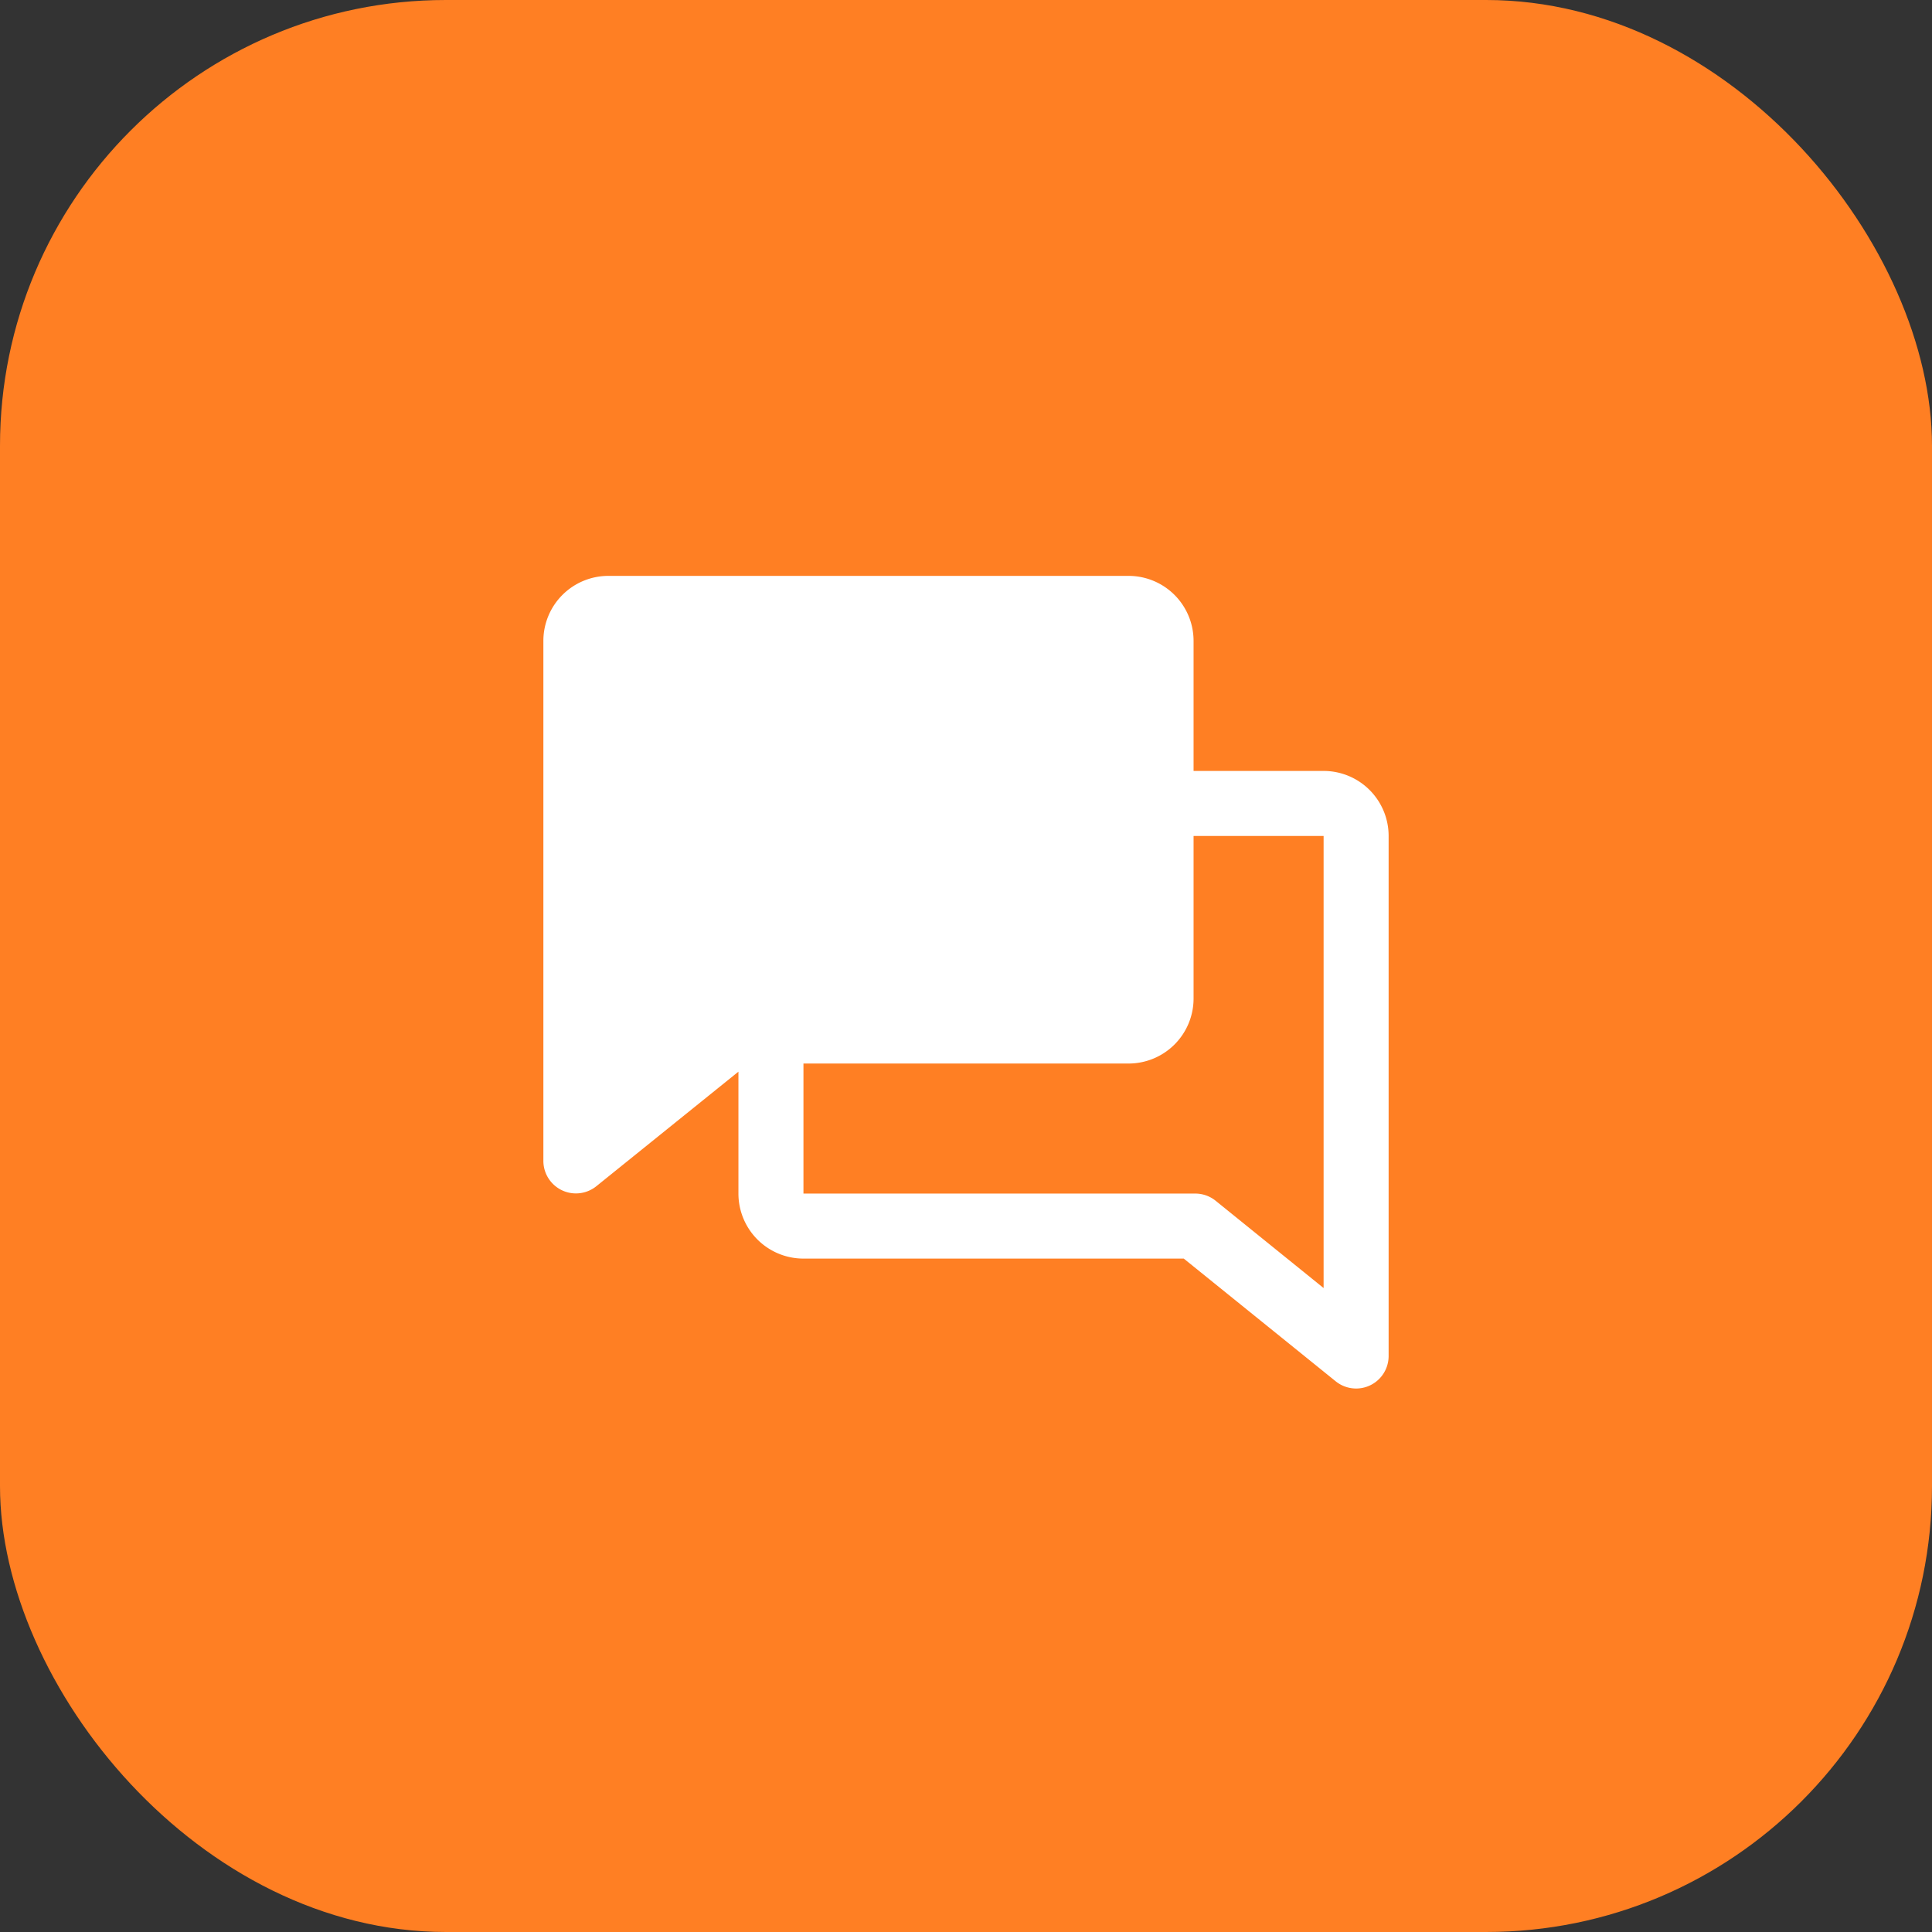
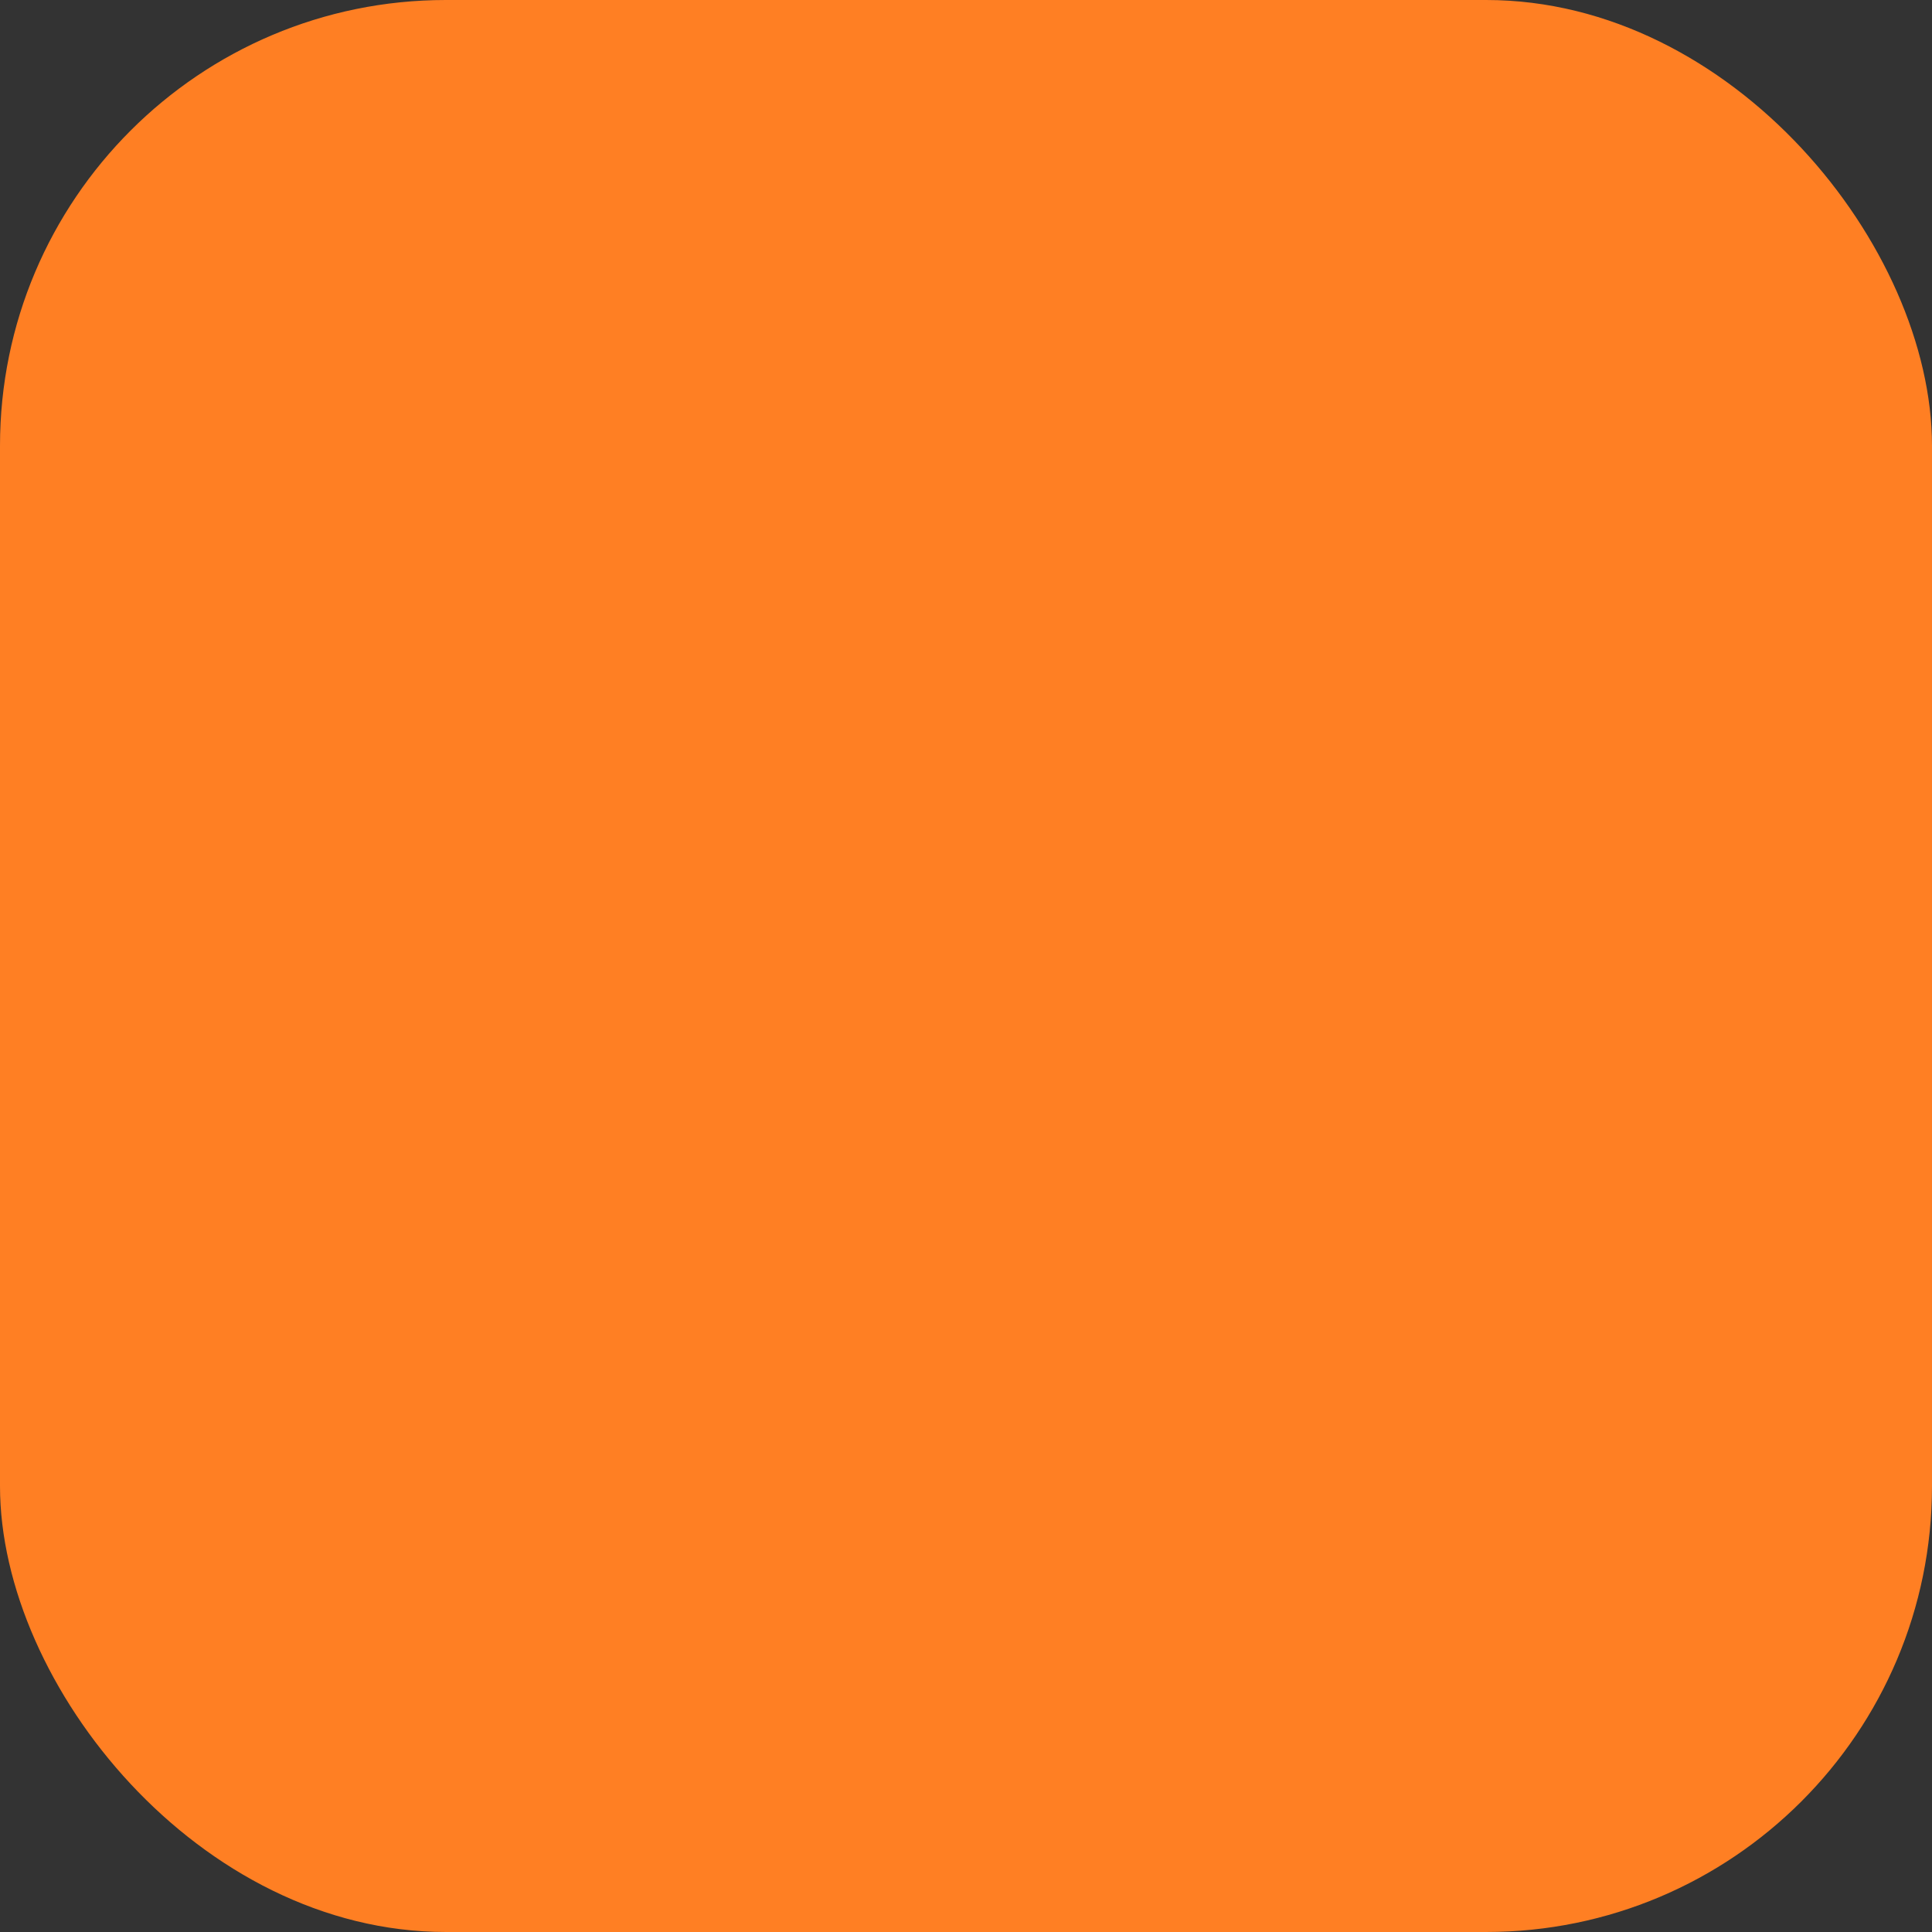
<svg xmlns="http://www.w3.org/2000/svg" width="52" height="52" viewBox="0 0 52 52" fill="none">
  <rect x="0" y="0" width="52" height="52" fill="#333333" stroke="none" />
  <rect width="52" height="52" rx="12" fill="#FF7F23" />
  <g clip-path="url(#clip0_2241_14574)">
    <path d="M37.375 22.5a1.75 1.75 0 0 0-1.75-1.75h-3.5v-3.5a1.75 1.75 0 0 0-1.75-1.75h-14a1.75 1.75 0 0 0-1.75 1.75v14a.876.876 0 0 0 1.422.68l3.828-3.086v3.281a1.75 1.75 0 0 0 1.75 1.75h10.236l4.092 3.305a.875.875 0 0 0 1.422-.68v-14Zm-4.654 9.82a.875.875 0 0 0-.547-.195H21.625v-3.5h8.75a1.75 1.75 0 0 0 1.75-1.75V22.5h3.5v12.168l-2.904-2.348Z" fill="#fff" />
  </g>
  <defs>
    <clipPath id="clip0_2241_14574">
-       <path fill="#fff" d="M12 12h28v28H12z" />
-     </clipPath>
+       </clipPath>
  </defs>
</svg>